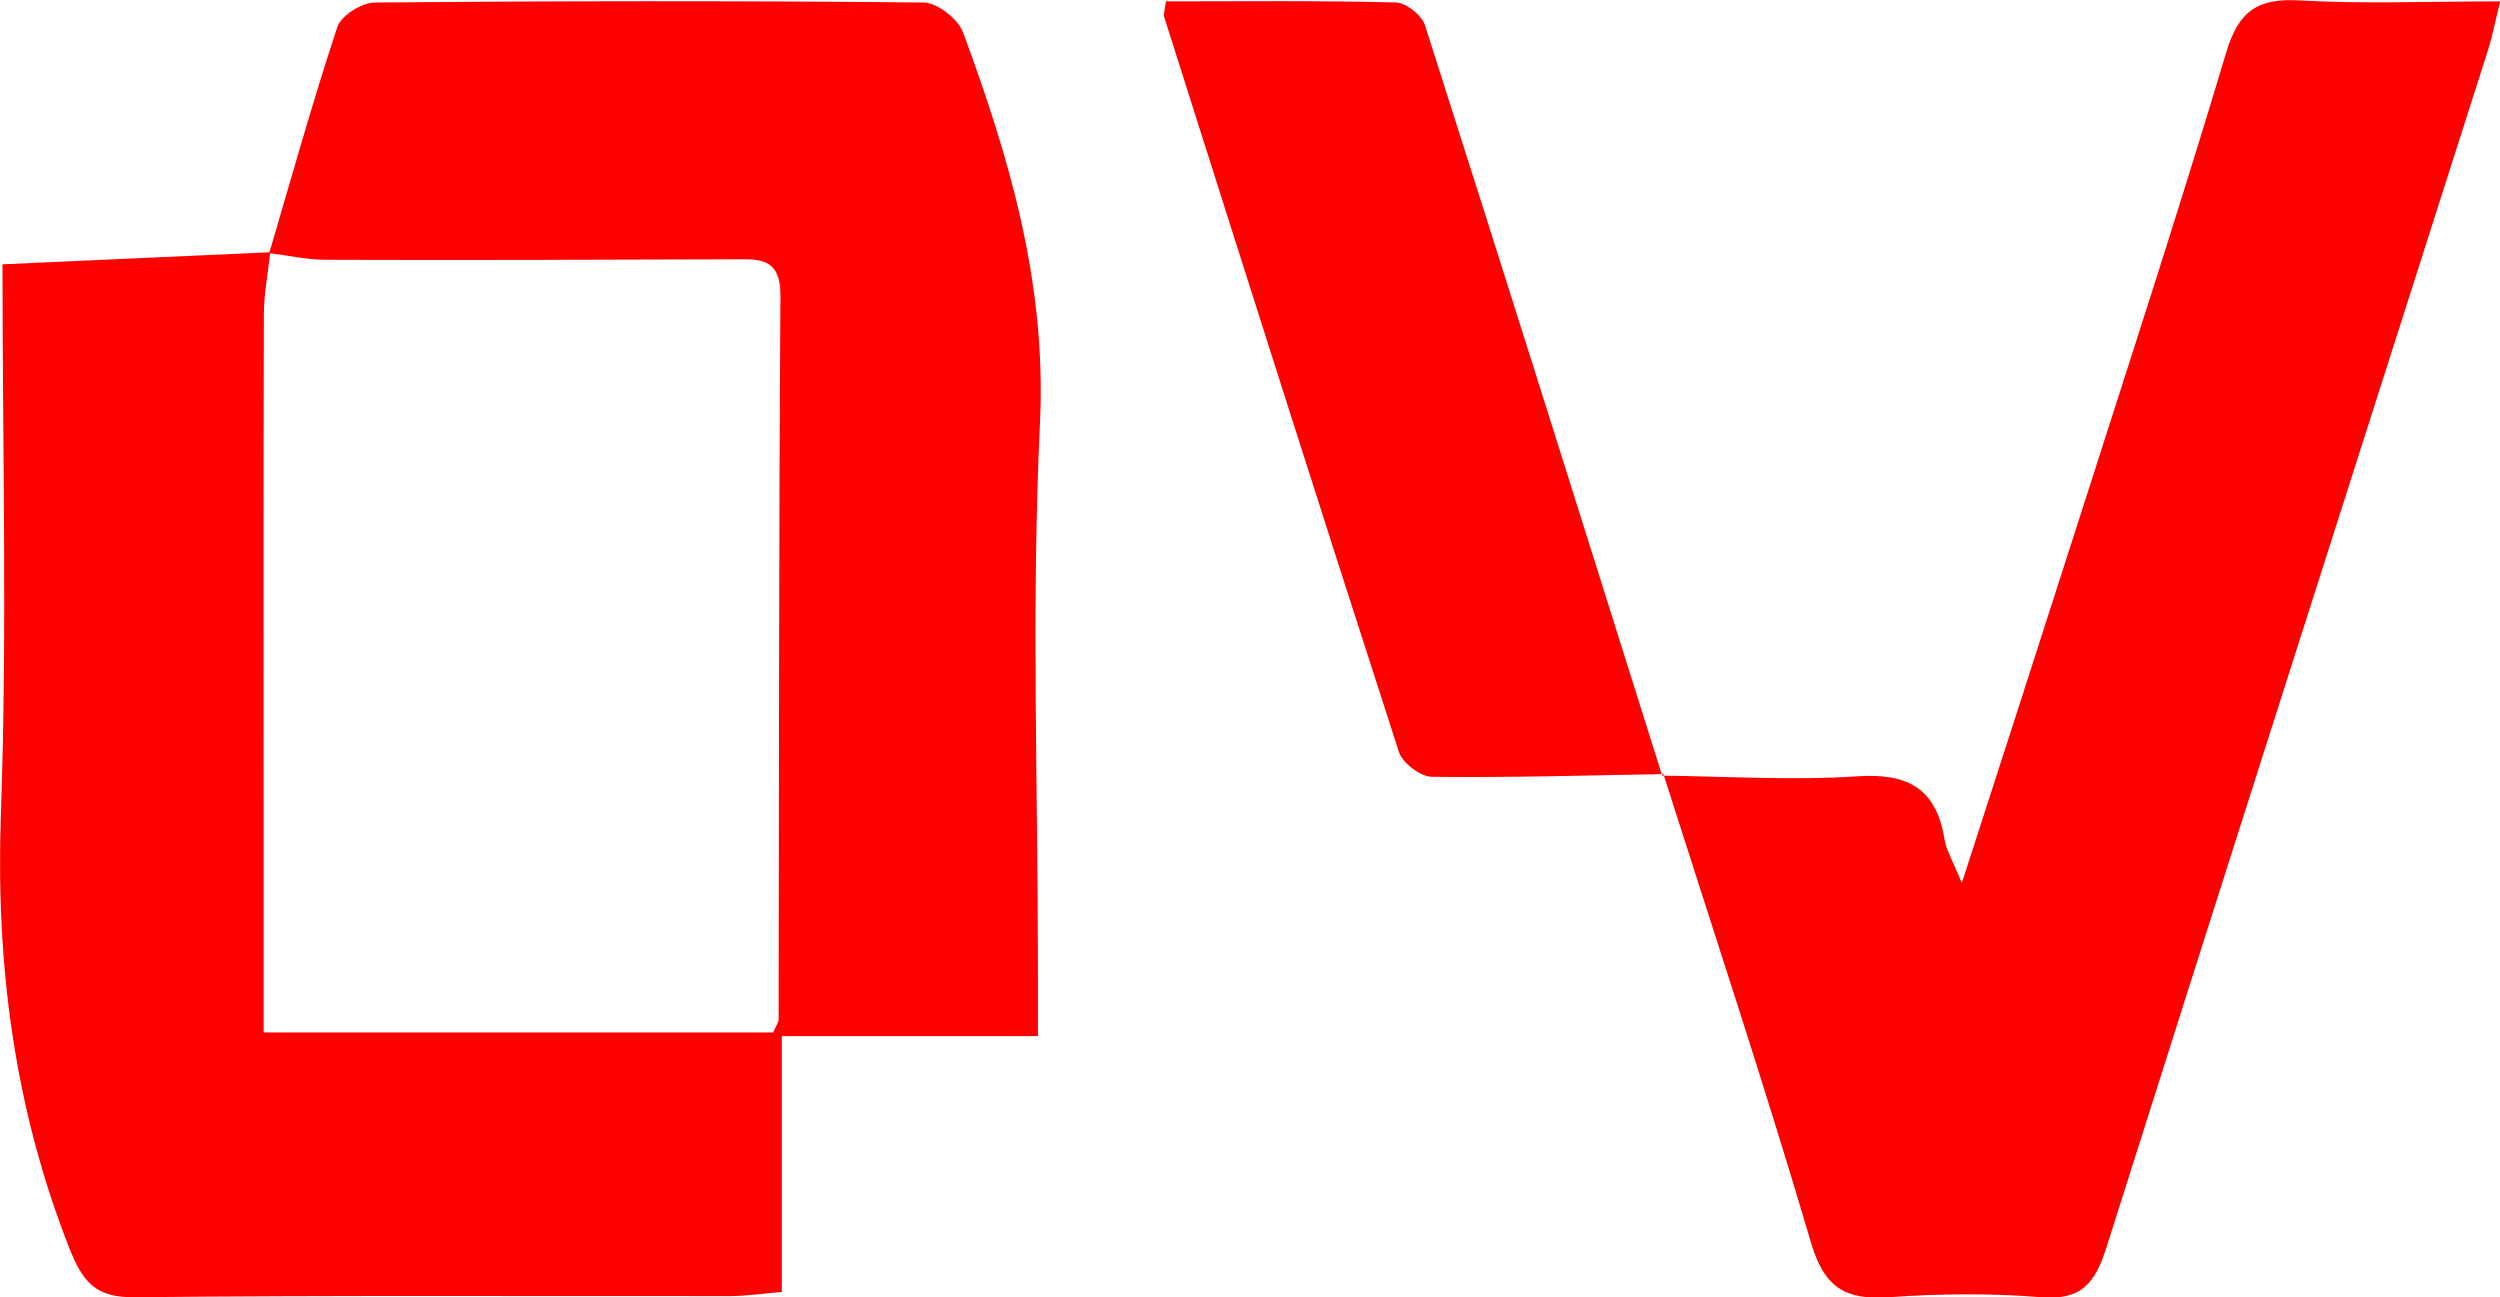
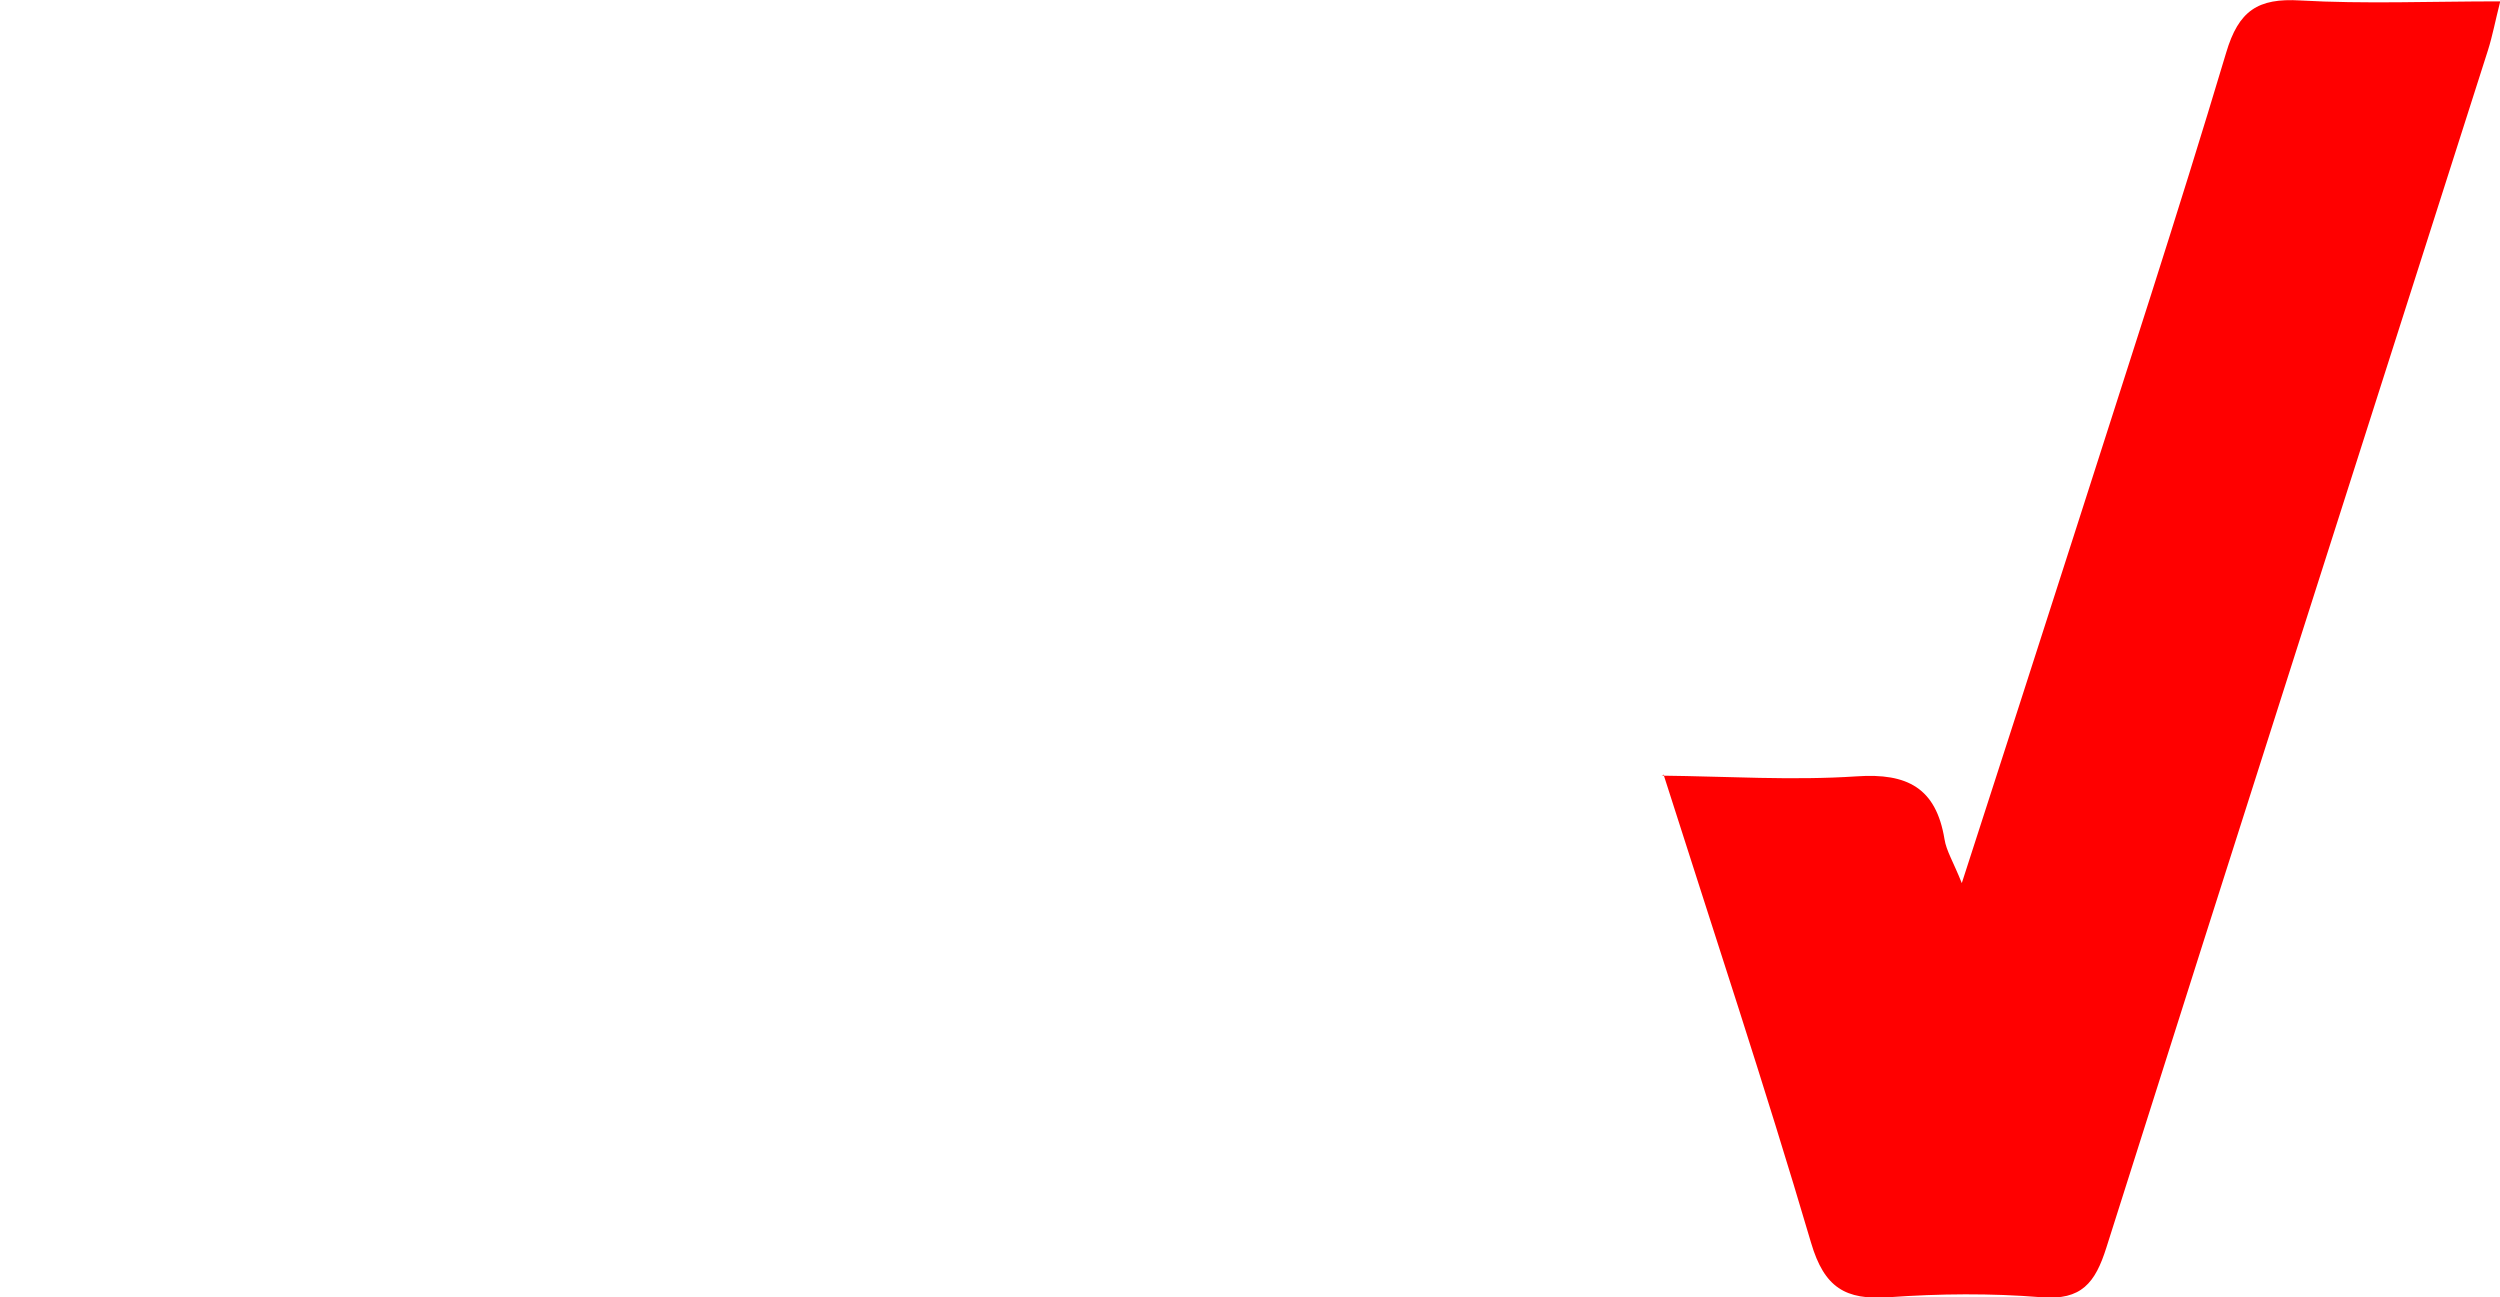
<svg xmlns="http://www.w3.org/2000/svg" id="Layer_2" data-name="Layer 2" viewBox="0 0 109.81 56.99">
  <defs>
    <style>
      .cls-1 {
        fill: red;
        stroke-width: 0px;
      }
    </style>
  </defs>
  <g id="Layer_1-2" data-name="Layer 1">
    <g>
-       <path class="cls-1" d="m11.82,11.14c.98-3.33,1.91-6.67,3-9.96.17-.5,1.08-1.07,1.65-1.07,8.03-.07,16.06-.08,24.09,0,.6,0,1.52.72,1.74,1.31,2.04,5.52,3.67,11.04,3.38,17.13-.38,8.03-.09,16.1-.09,24.15,0,.84,0,1.68,0,2.81h-11.25v11.24c-.91.07-1.57.18-2.24.18-8.73.01-17.45-.04-26.18.05-1.73.02-2.28-.66-2.88-2.17C.62,48.65-.19,42.34.04,35.74c.28-7.96.07-15.94.07-24.13,4.01-.18,7.89-.36,11.76-.53-.1.92-.28,1.84-.28,2.75-.02,7.12-.01,14.24-.01,21.36,0,3.37,0,6.74,0,10.16h22.38c.13-.3.24-.44.24-.58.02-10.6.01-21.21.08-31.81,0-1.72-1.03-1.57-2.14-1.57-5.94.02-11.89.04-17.83.02-.82,0-1.65-.19-2.47-.29Z" />
      <path class="cls-1" d="m73,34.07c2.85.03,5.72.22,8.56.03,2.22-.15,3.48.51,3.85,2.76.08.51.38.98.76,1.93,1.73-5.36,3.33-10.29,4.91-15.23,2.26-7.07,4.57-14.12,6.7-21.24.55-1.86,1.4-2.41,3.25-2.3,2.83.16,5.68.04,8.79.04-.22.87-.34,1.52-.54,2.15-5.59,17.53-11.21,35.05-16.76,52.59-.49,1.55-1.09,2.32-2.85,2.18-2.22-.18-4.48-.16-6.71,0-1.9.13-2.83-.42-3.41-2.39-2.03-6.89-4.3-13.72-6.48-20.57l-.07.07Z" />
-       <path class="cls-1" d="m73.07,34c-3.39.06-6.78.16-10.17.12-.5,0-1.29-.6-1.45-1.08-3.48-10.74-6.89-21.51-10.31-32.28-.04-.13.02-.3.07-.7,3.35,0,6.73-.04,10.11.05.44.01,1.13.56,1.27,1,3.51,10.97,6.96,21.97,10.42,32.96,0,0,.07-.07.07-.07Z" />
    </g>
  </g>
</svg>